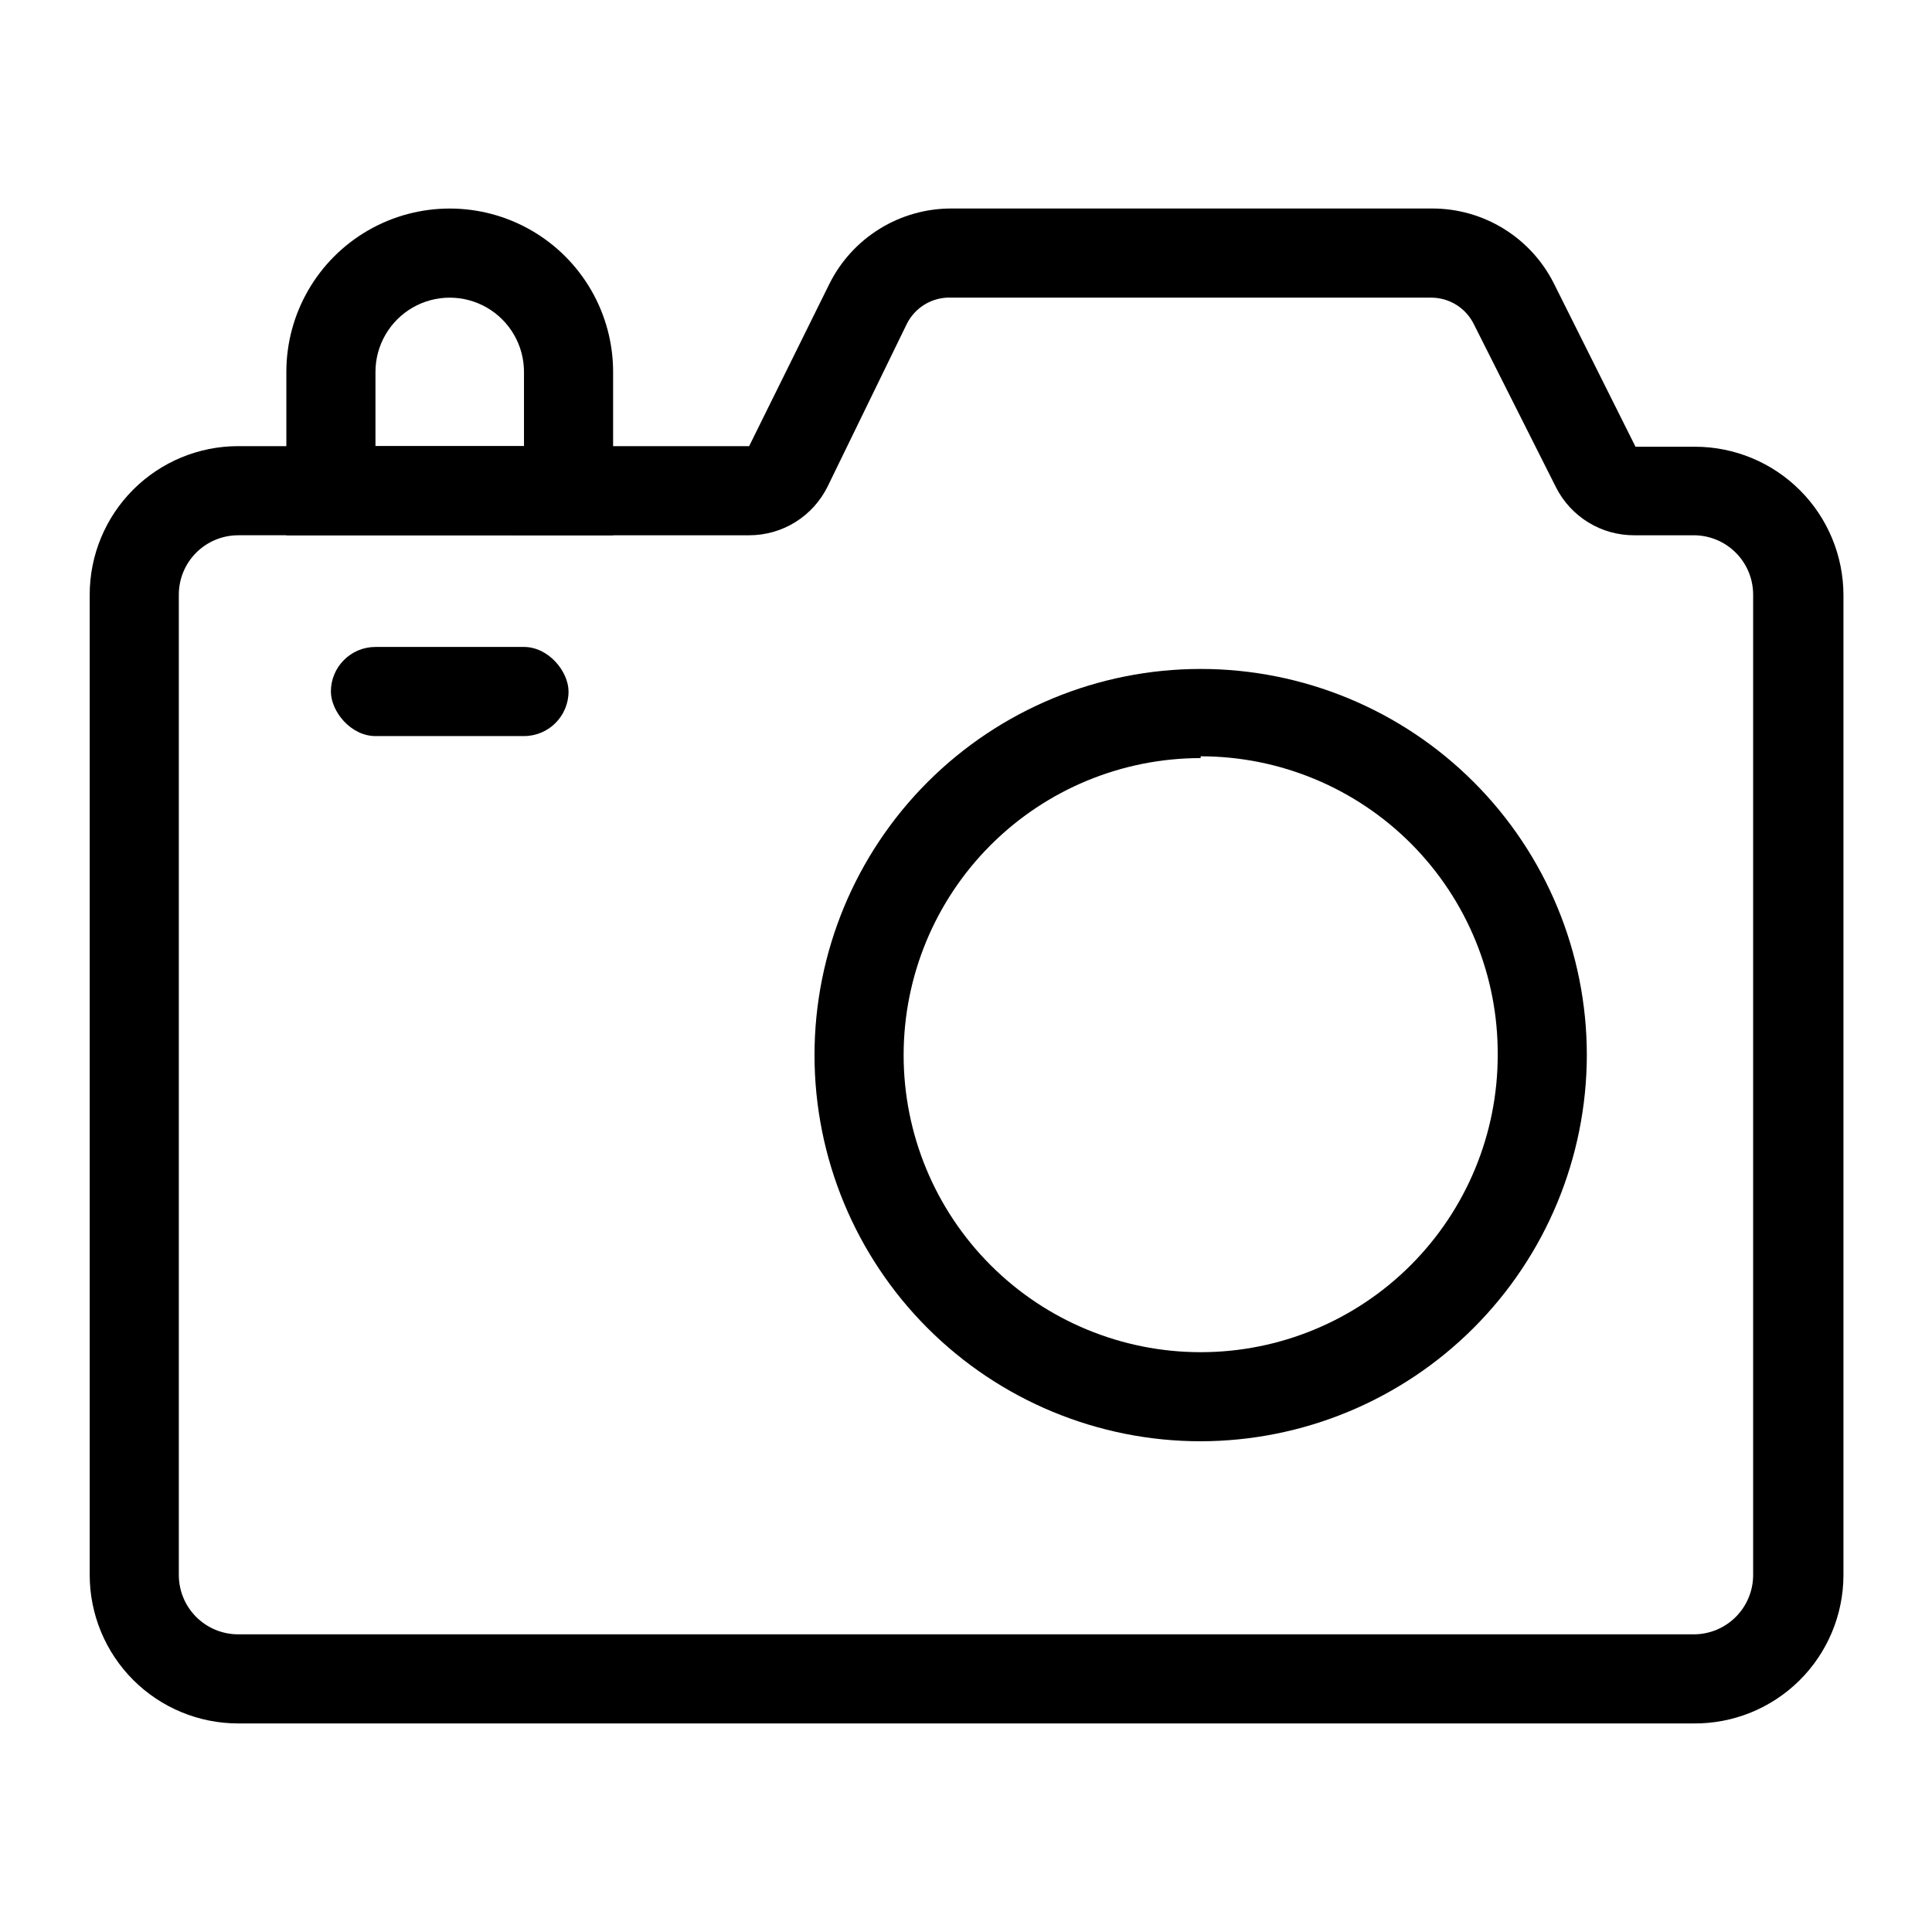
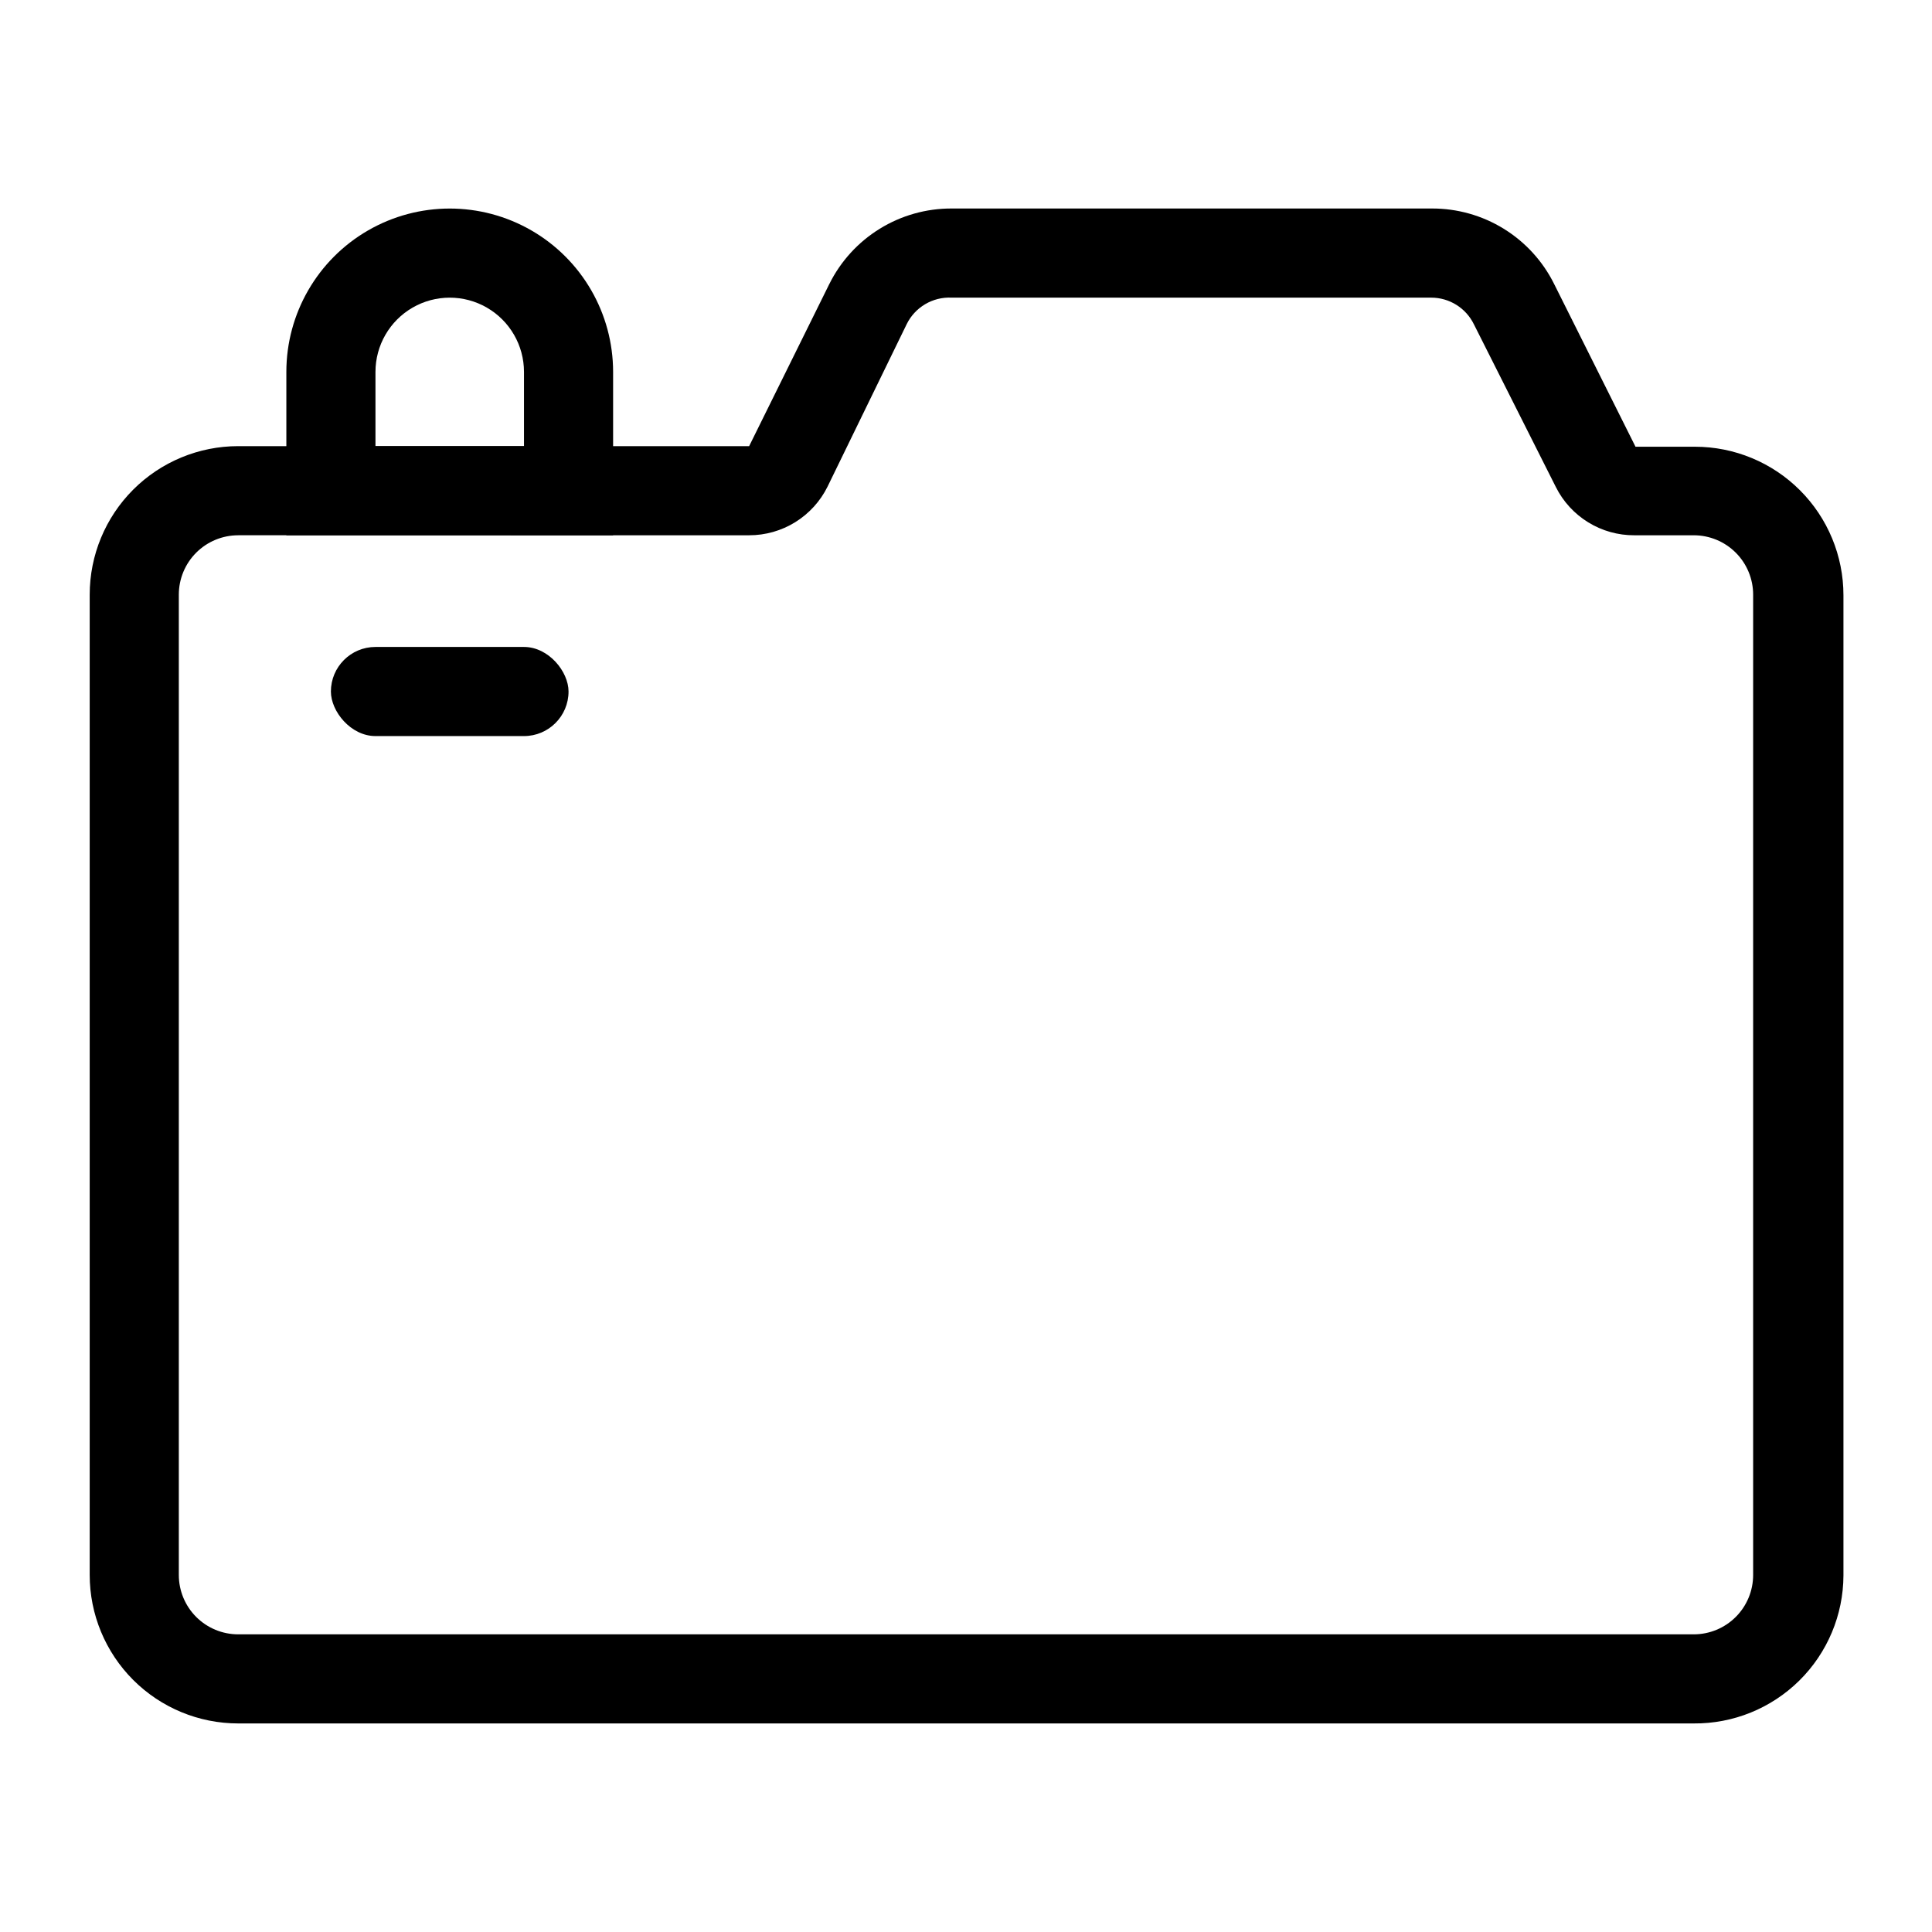
<svg xmlns="http://www.w3.org/2000/svg" fill="#000000" width="800px" height="800px" version="1.1" viewBox="144 144 512 512">
  <g>
    <path d="m243.5 315.45h39.359c6.519 0 11.809 6.519 11.809 11.809 0 6.519-5.285 11.809-11.809 11.809h-39.359c-6.519 0-11.809-6.519-11.809-11.809 0-6.519 5.285-11.809 11.809-11.809z" />
    <path d="m592.86 600.73h-385.73c-10.438 0-20.449-4.144-27.832-11.527-7.379-7.383-11.527-17.395-11.527-27.832v-259.78c0-10.438 4.148-20.449 11.527-27.832 7.383-7.379 17.395-11.527 27.832-11.527h135.4l21.254-42.98h0.004c2.996-6.031 7.625-11.098 13.359-14.633 5.731-3.535 12.336-5.391 19.07-5.363h127.21c6.731-0.027 13.34 1.828 19.07 5.363 5.734 3.535 10.363 8.602 13.359 14.633l21.57 43.141h15.742l0.004-0.004c10.438 0 20.449 4.148 27.832 11.531 7.379 7.379 11.527 17.391 11.527 27.828v259.78c-0.043 10.469-4.25 20.488-11.695 27.844s-17.516 11.445-27.98 11.359zm-385.73-314.88v0.004c-4.176 0-8.18 1.656-11.133 4.609s-4.609 6.957-4.609 11.133v259.78c0 4.176 1.656 8.18 4.609 11.133 2.953 2.953 6.957 4.609 11.133 4.609h385.73c4.176 0 8.18-1.656 11.133-4.609 2.953-2.953 4.609-6.957 4.609-11.133v-259.78c0-4.176-1.656-8.18-4.609-11.133s-6.957-4.609-11.133-4.609h-15.746c-4.305 0.02-8.535-1.164-12.203-3.418-3.672-2.254-6.644-5.488-8.578-9.336l-21.727-43.141c-2.109-4.336-6.512-7.086-11.336-7.082h-127.05c-5.047-0.254-9.758 2.535-11.965 7.082l-20.938 42.984c-1.914 3.879-4.875 7.141-8.547 9.426-3.672 2.281-7.914 3.488-12.238 3.484z" />
-     <path d="m462.19 525.95c-27.141 0-53.172-10.781-72.363-29.973-19.191-19.191-29.973-45.219-29.973-72.363 0-27.141 10.781-53.168 29.973-72.363 19.191-19.191 45.223-29.973 72.363-29.973s53.172 10.781 72.363 29.973c19.191 19.195 29.973 45.223 29.973 72.363-0.043 27.129-10.836 53.137-30.02 72.316-19.184 19.184-45.188 29.98-72.316 30.02zm0-181.05c-20.879 0-40.902 8.293-55.664 23.055-14.762 14.766-23.055 34.789-23.055 55.664 0 20.879 8.293 40.902 23.055 55.664 14.762 14.766 34.785 23.059 55.664 23.059s40.902-8.293 55.664-23.059c14.762-14.762 23.055-34.785 23.055-55.664 0.129-20.957-8.109-41.102-22.887-55.969-14.777-14.863-34.871-23.223-55.832-23.223z" />
    <path d="m306.48 285.86h-86.594v-43.297c0-15.469 8.254-29.762 21.648-37.496 13.395-7.734 29.898-7.734 43.297 0 13.395 7.734 21.648 22.027 21.648 37.496zm-62.977-23.617h39.359v-19.68c0-7.031-3.75-13.527-9.84-17.043-6.09-3.516-13.59-3.516-19.68 0s-9.84 10.012-9.84 17.043z" />
  </g>
</svg>